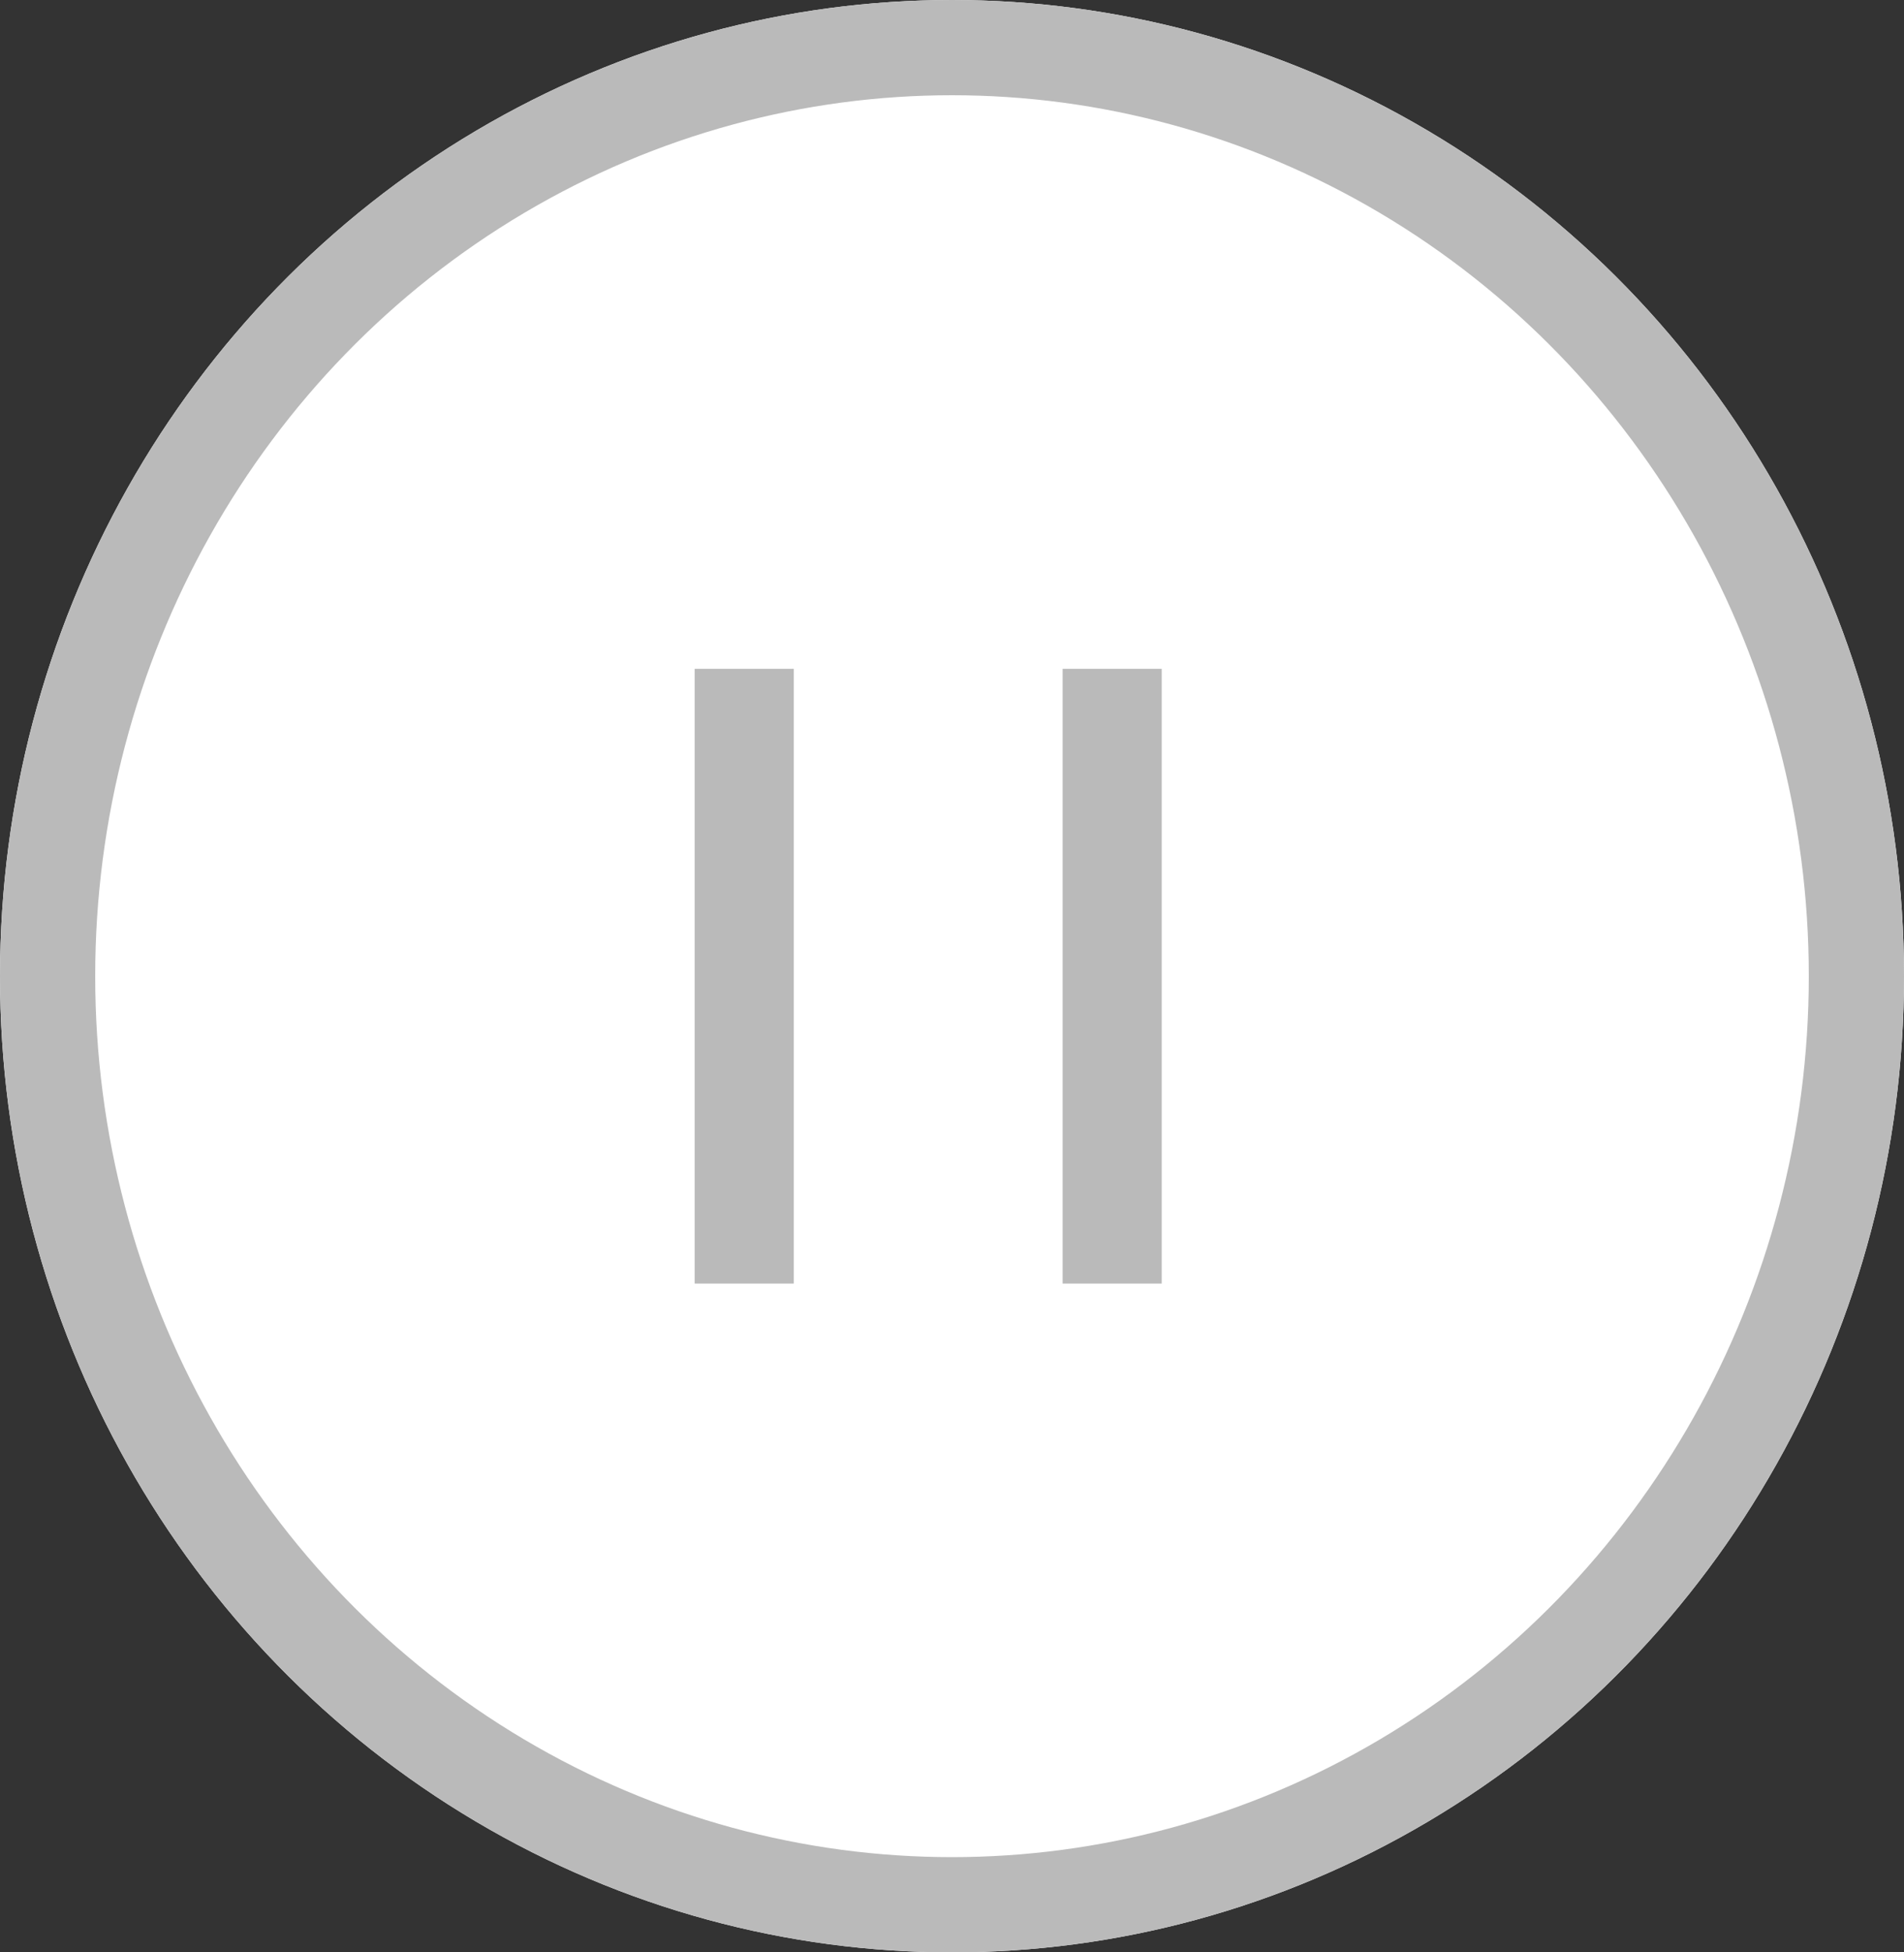
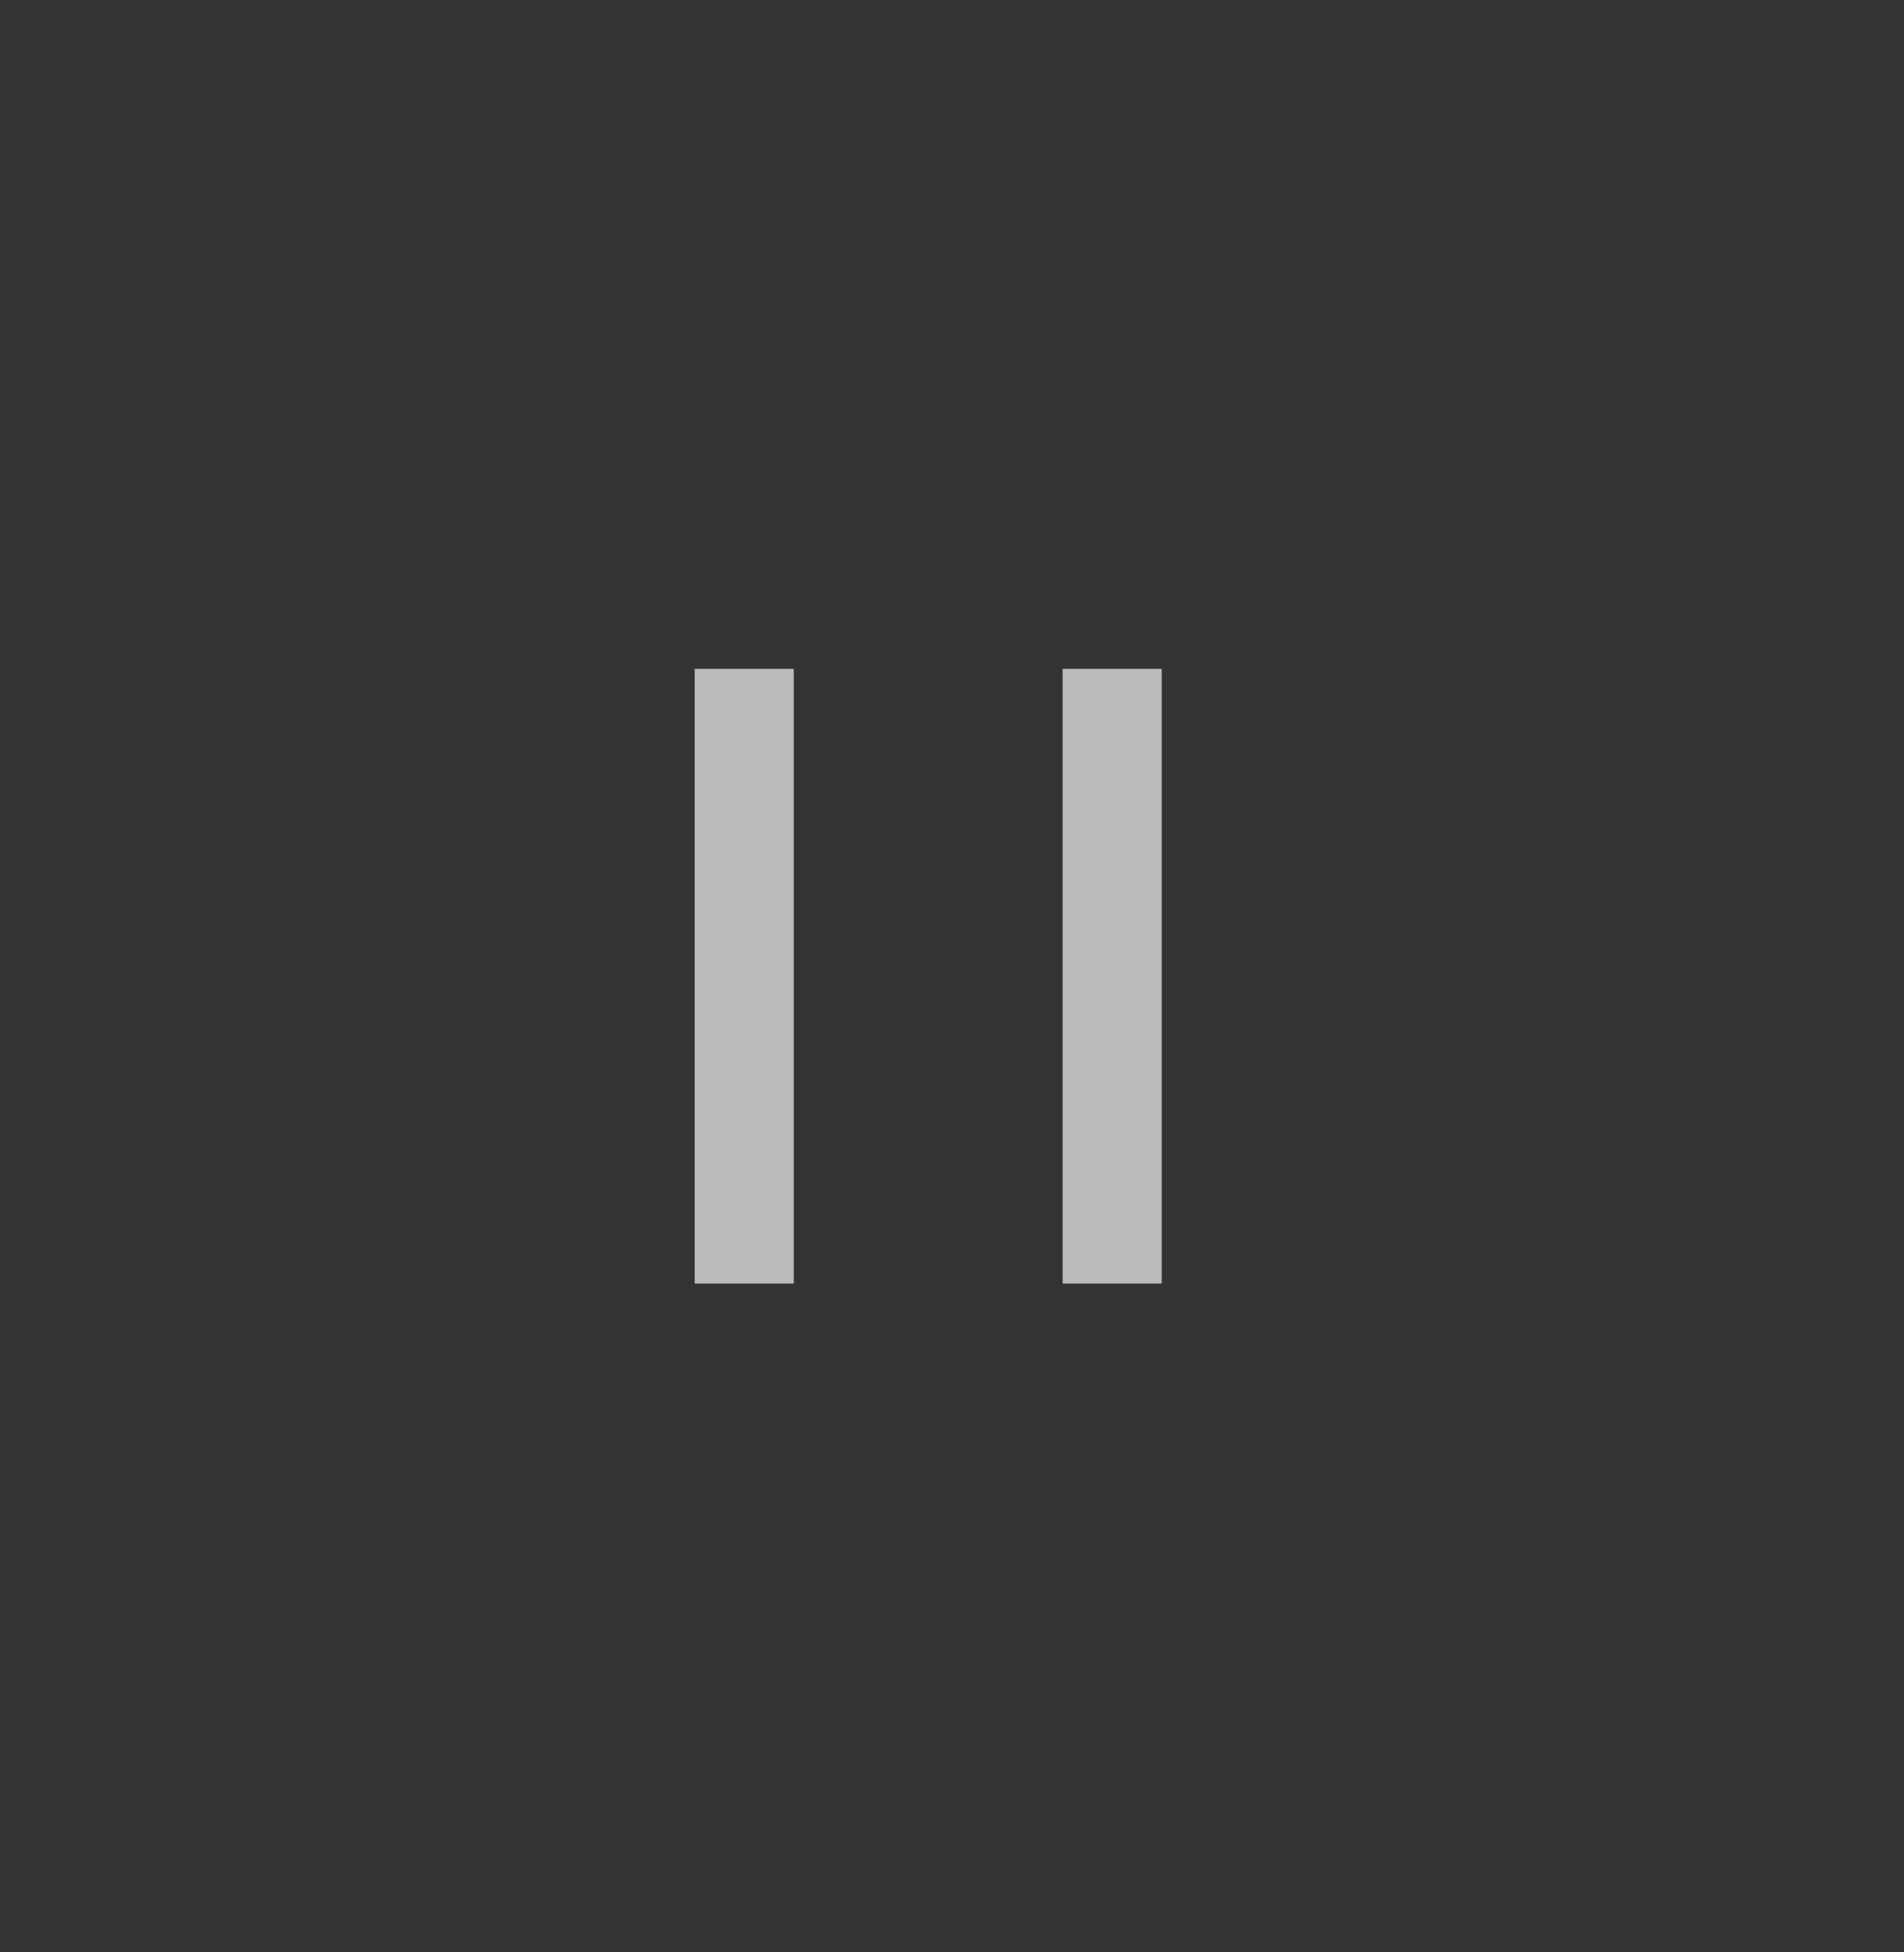
<svg xmlns="http://www.w3.org/2000/svg" width="40" height="41" viewBox="0 0 40 41">
  <rect x="0" y="0" width="40" height="41" fill="#333333" stroke="none" />
  <g id="slider-stop" transform="translate(0 -0.132)">
    <g id="楕円形_14" data-name="楕円形 14" transform="translate(0 0.132)" fill="#fff" stroke="#bababa" stroke-width="2">
-       <ellipse cx="20" cy="20.5" rx="20" ry="20.5" stroke="none" />
-       <ellipse cx="20" cy="20.5" rx="19" ry="19.5" fill="none" />
-     </g>
+       </g>
    <rect id="長方形_5" data-name="長方形 5" width="12.91" height="2.082" transform="translate(16.676 14.177) rotate(90)" fill="#bababa" />
    <rect id="長方形_162" data-name="長方形 162" width="12.91" height="2.082" transform="translate(24.406 14.177) rotate(90)" fill="#bababa" />
  </g>
</svg>